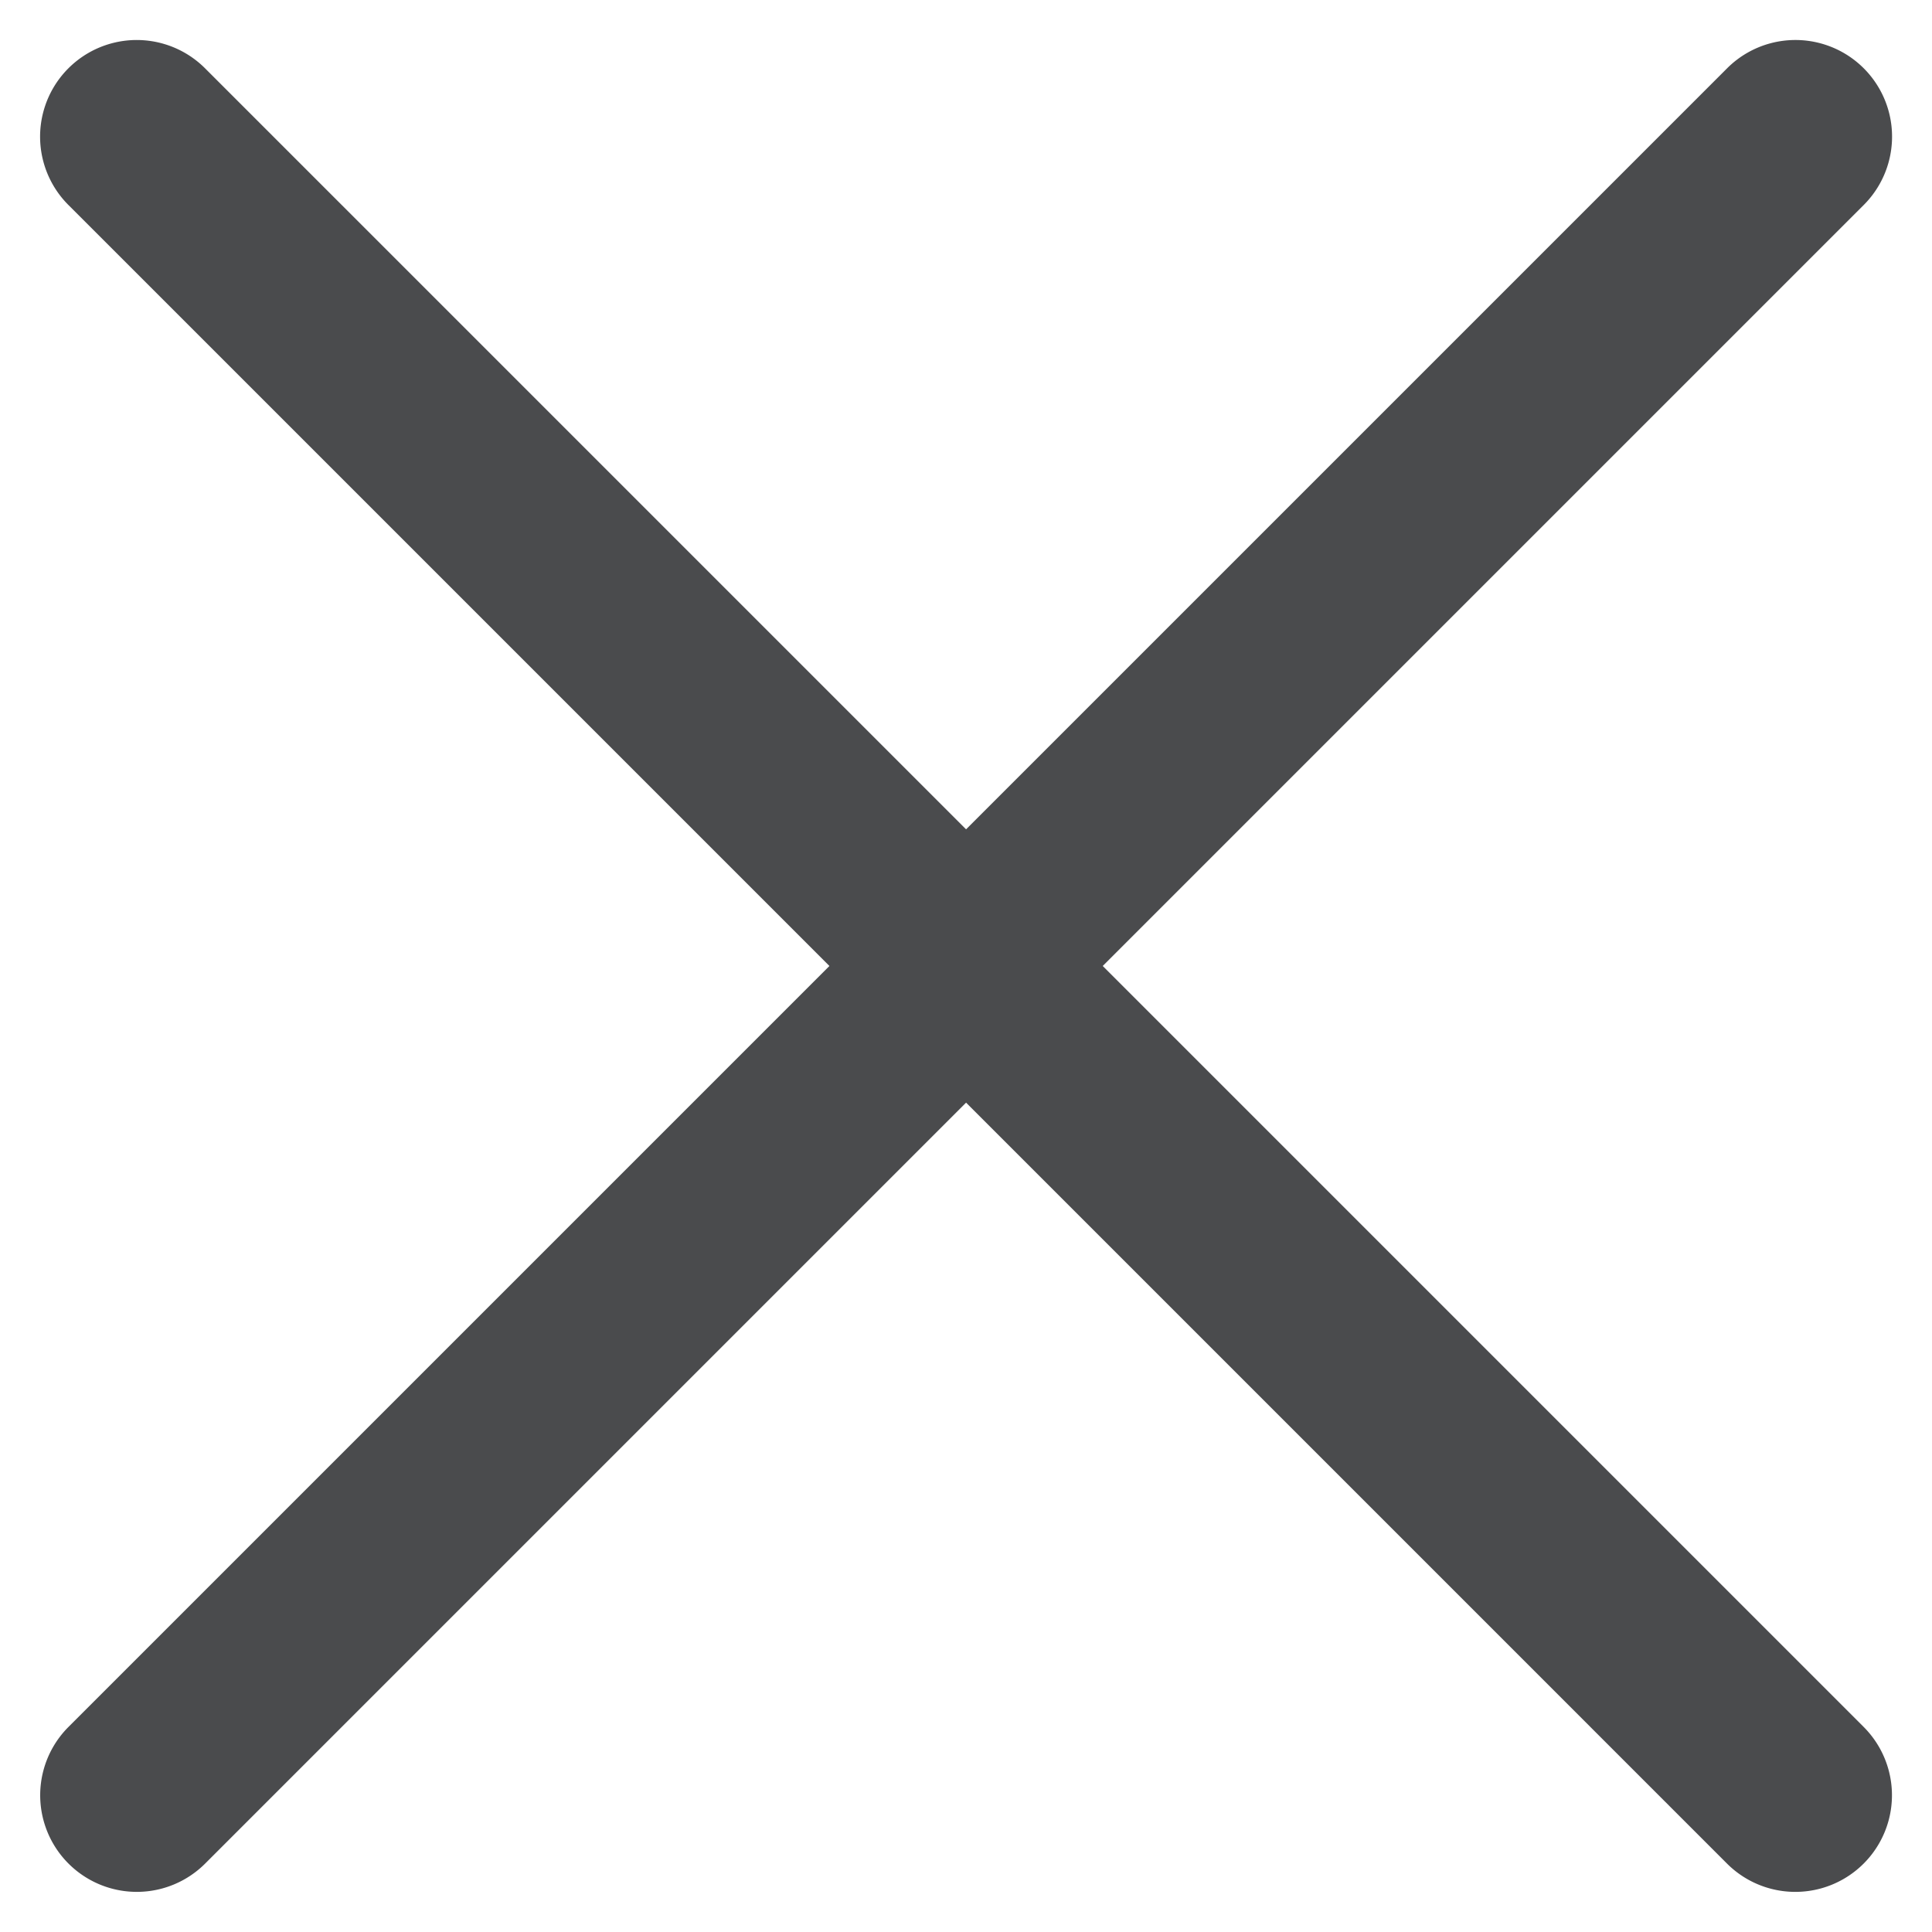
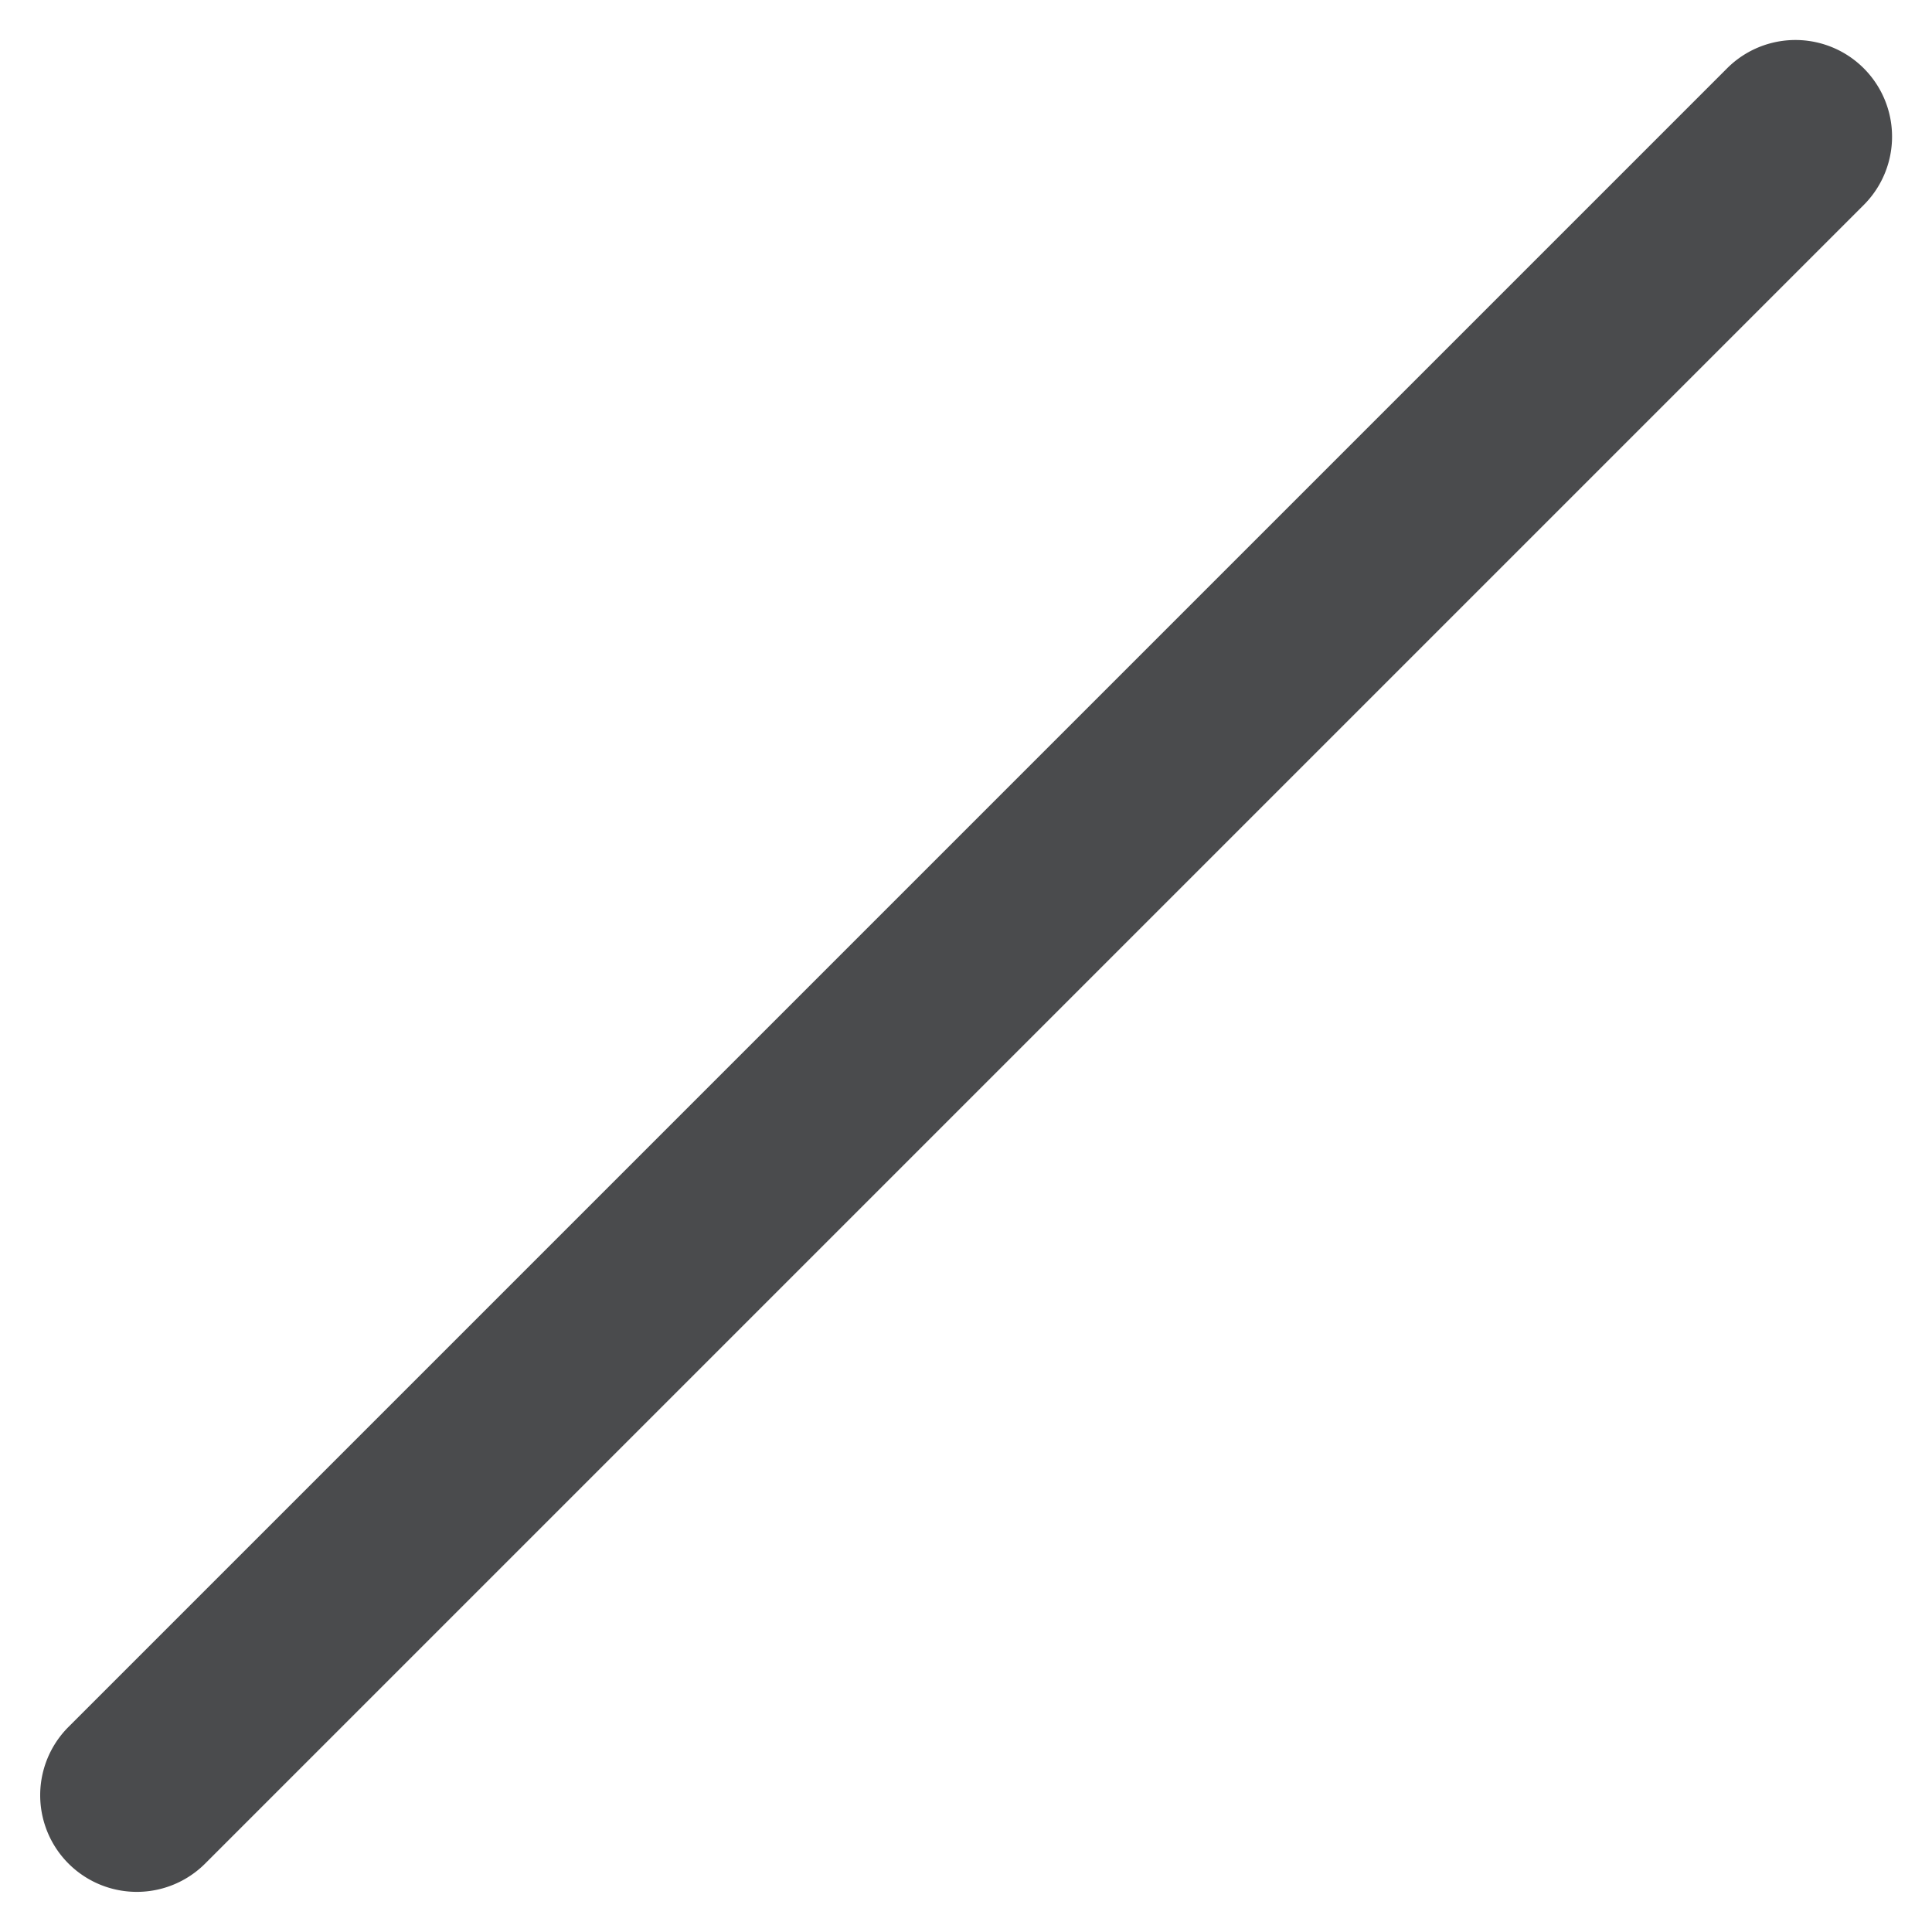
<svg xmlns="http://www.w3.org/2000/svg" width="18.044" height="18.044" viewBox="0 0 18.044 18.044">
  <g id="Close_Icon" data-name="Close Icon" transform="translate(-9.868 -20.06)">
-     <path id="Path_2" data-name="Path 2" d="M8.059,48.544H29.966a.9.9,0,1,0,0-1.805H8.059a.9.9,0,1,0,0,1.805Z" transform="translate(39.134 -18.05) rotate(45)" fill="#4a4b4d" fill-rule="evenodd" />
    <path id="Path_3" data-name="Path 3" d="M8.059,73.544H29.966a.9.9,0,1,0,0-1.805H8.059a.9.9,0,1,0,0,1.805Z" transform="translate(-45.918 -8.84) rotate(-45)" fill="#4a4b4d" fill-rule="evenodd" />
  </g>
</svg>